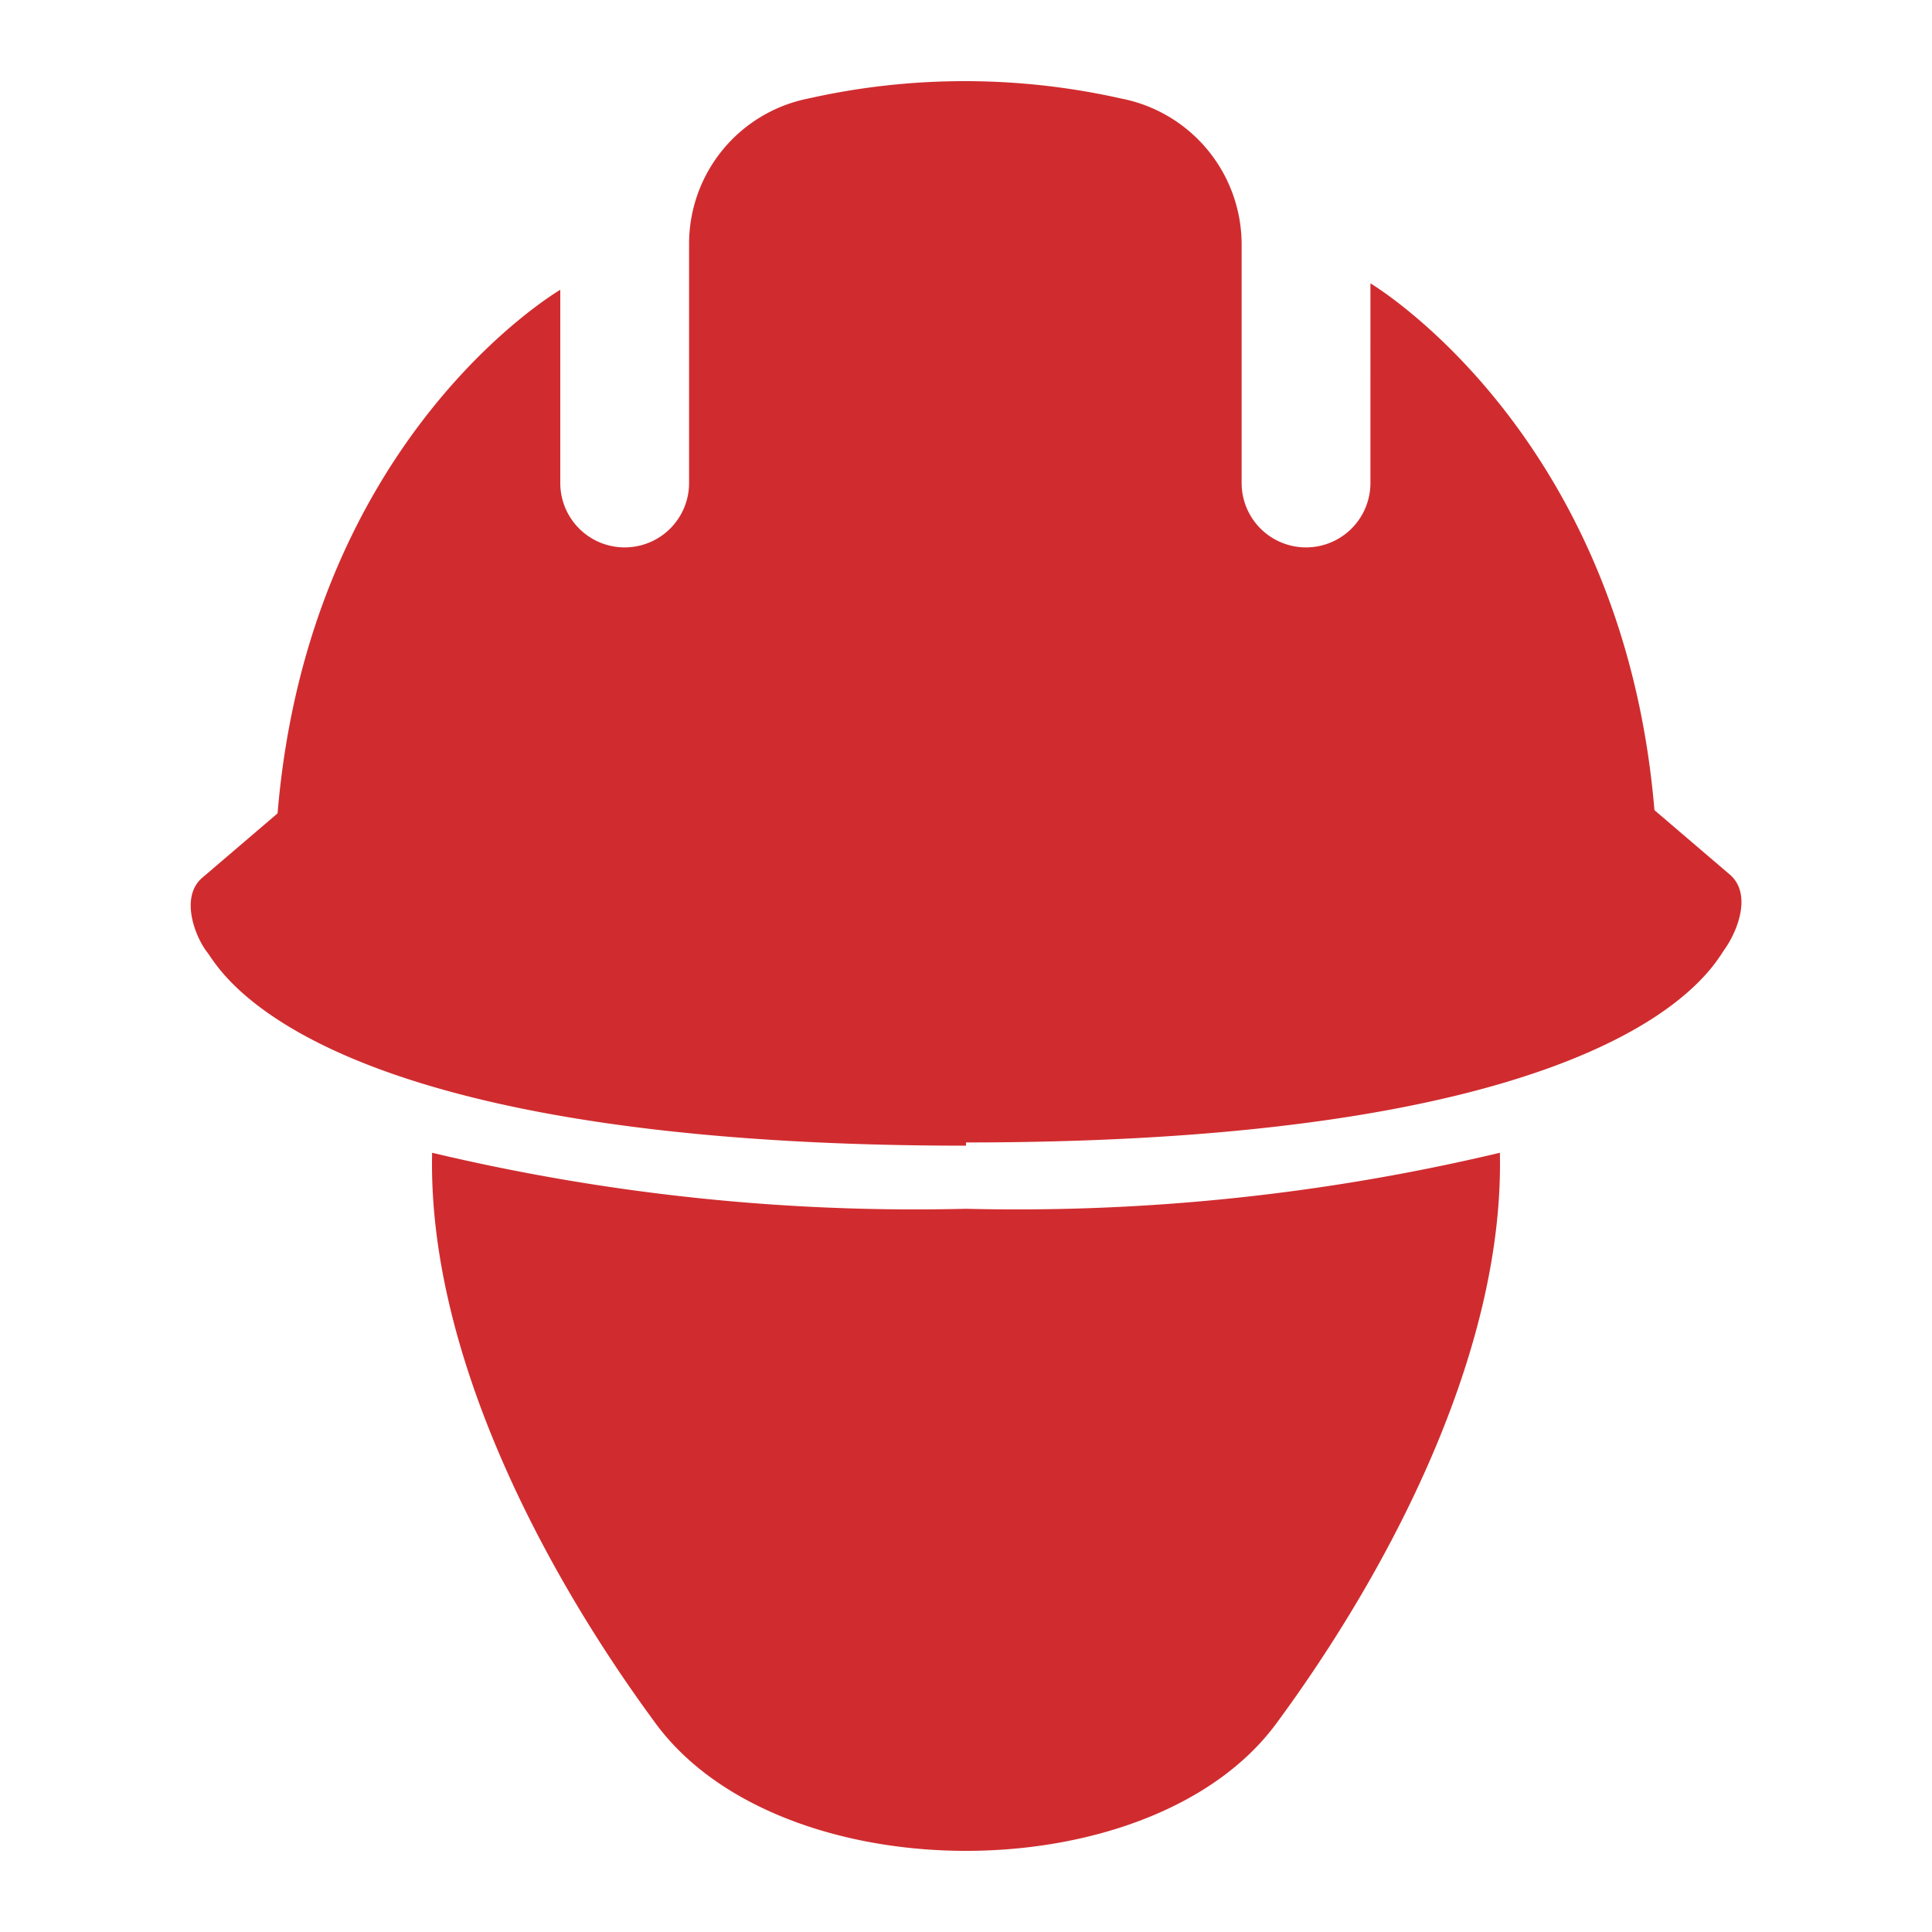
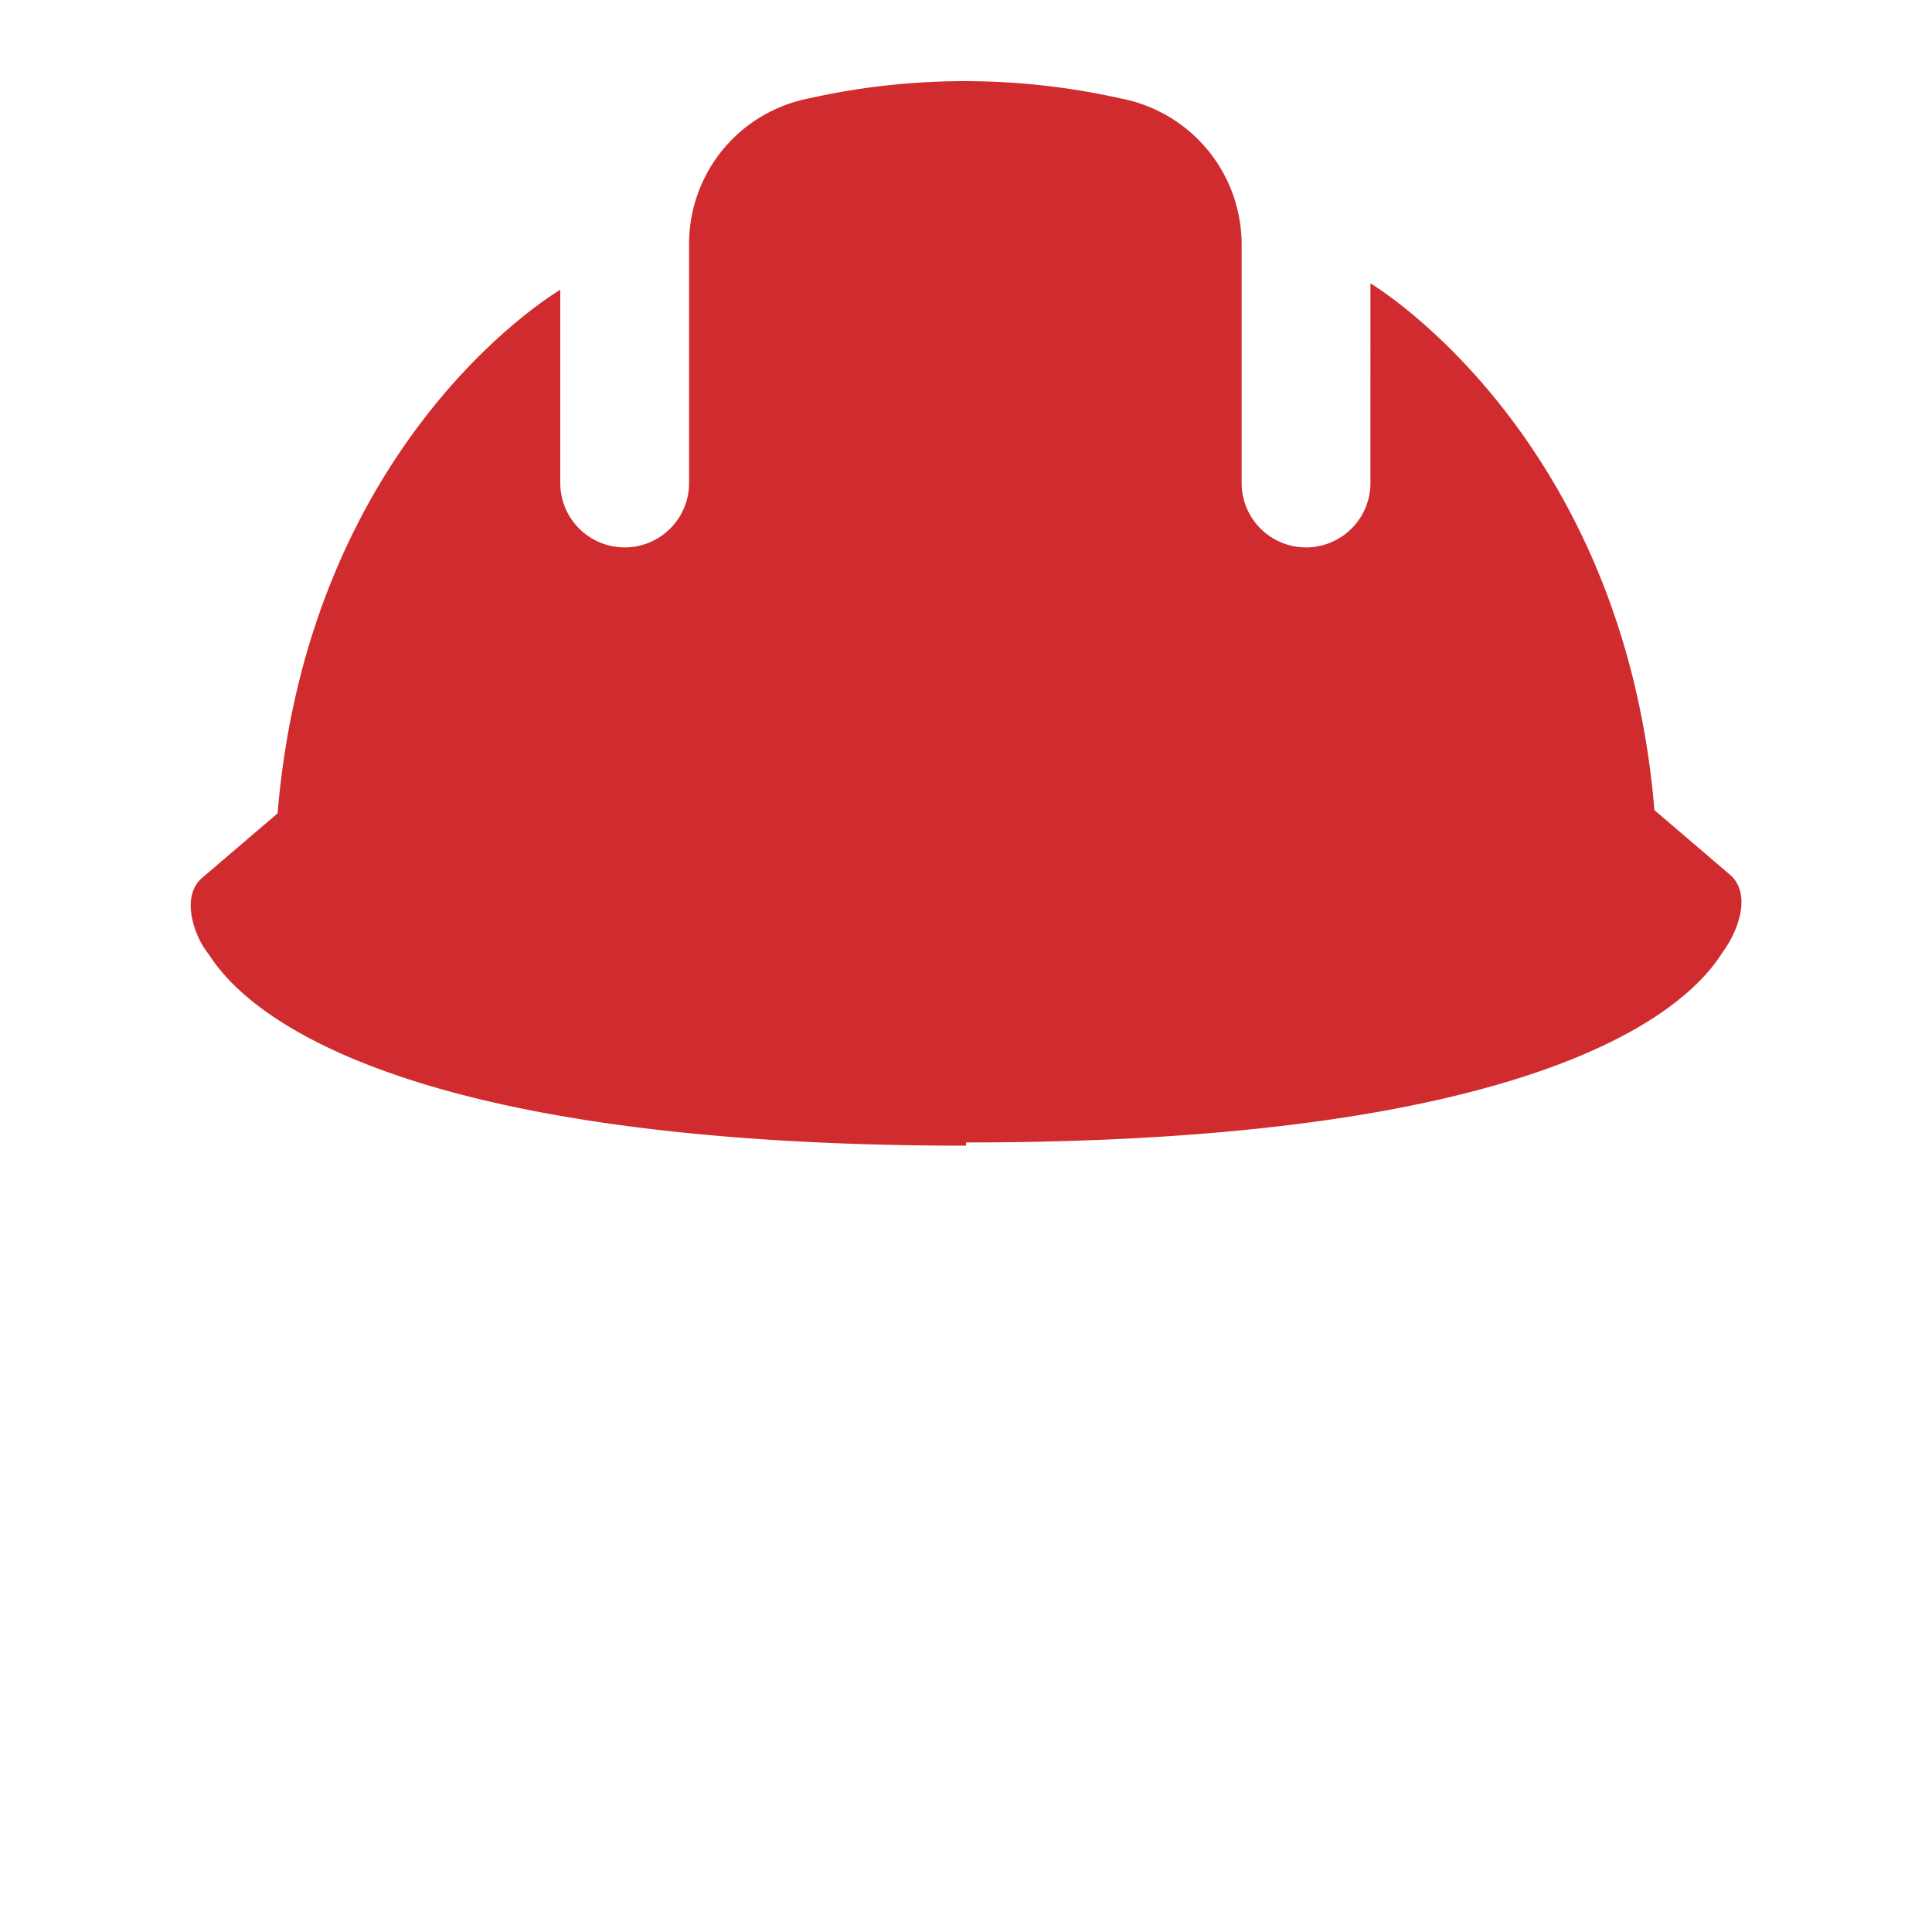
<svg xmlns="http://www.w3.org/2000/svg" id="Layer_1" data-name="Layer 1" viewBox="0 0 30 30">
  <defs>
    <style>.cls-1{fill:none;}.cls-2{clip-path:url(#clip-path);}.cls-3{fill:#d02c2f;}</style>
    <clipPath id="clip-path">
      <rect class="cls-1" x="2.96" y="1.26" width="24.08" height="27.49" />
    </clipPath>
  </defs>
  <title>icon-contractor</title>
  <g class="cls-2">
    <path class="cls-3" d="M15,17.74c10.24,0,11.58-2.72,11.78-3s.43-.86.08-1.16l-1.17-1c-.49-5.86-4.41-8.18-4.41-8.18V7.5a1,1,0,1,1-2,0V3.8a2.31,2.31,0,0,0-1.87-2.27,11.07,11.07,0,0,0-4.86,0A2.3,2.3,0,0,0,10.7,3.8V7.5a1,1,0,0,1-2,0v-3S4.8,6.77,4.31,12.63l-1.17,1c-.35.3-.11.92.08,1.16s1.54,3,11.78,3" />
-     <path class="cls-3" d="M15,18.77a32.4,32.4,0,0,1-8.29-.87c-.07,3.07,1.7,6.46,3.47,8.86,1.94,2.64,7.7,2.64,9.64,0,1.77-2.4,3.54-5.79,3.47-8.86a32.4,32.4,0,0,1-8.29.87" />
  </g>
</svg>